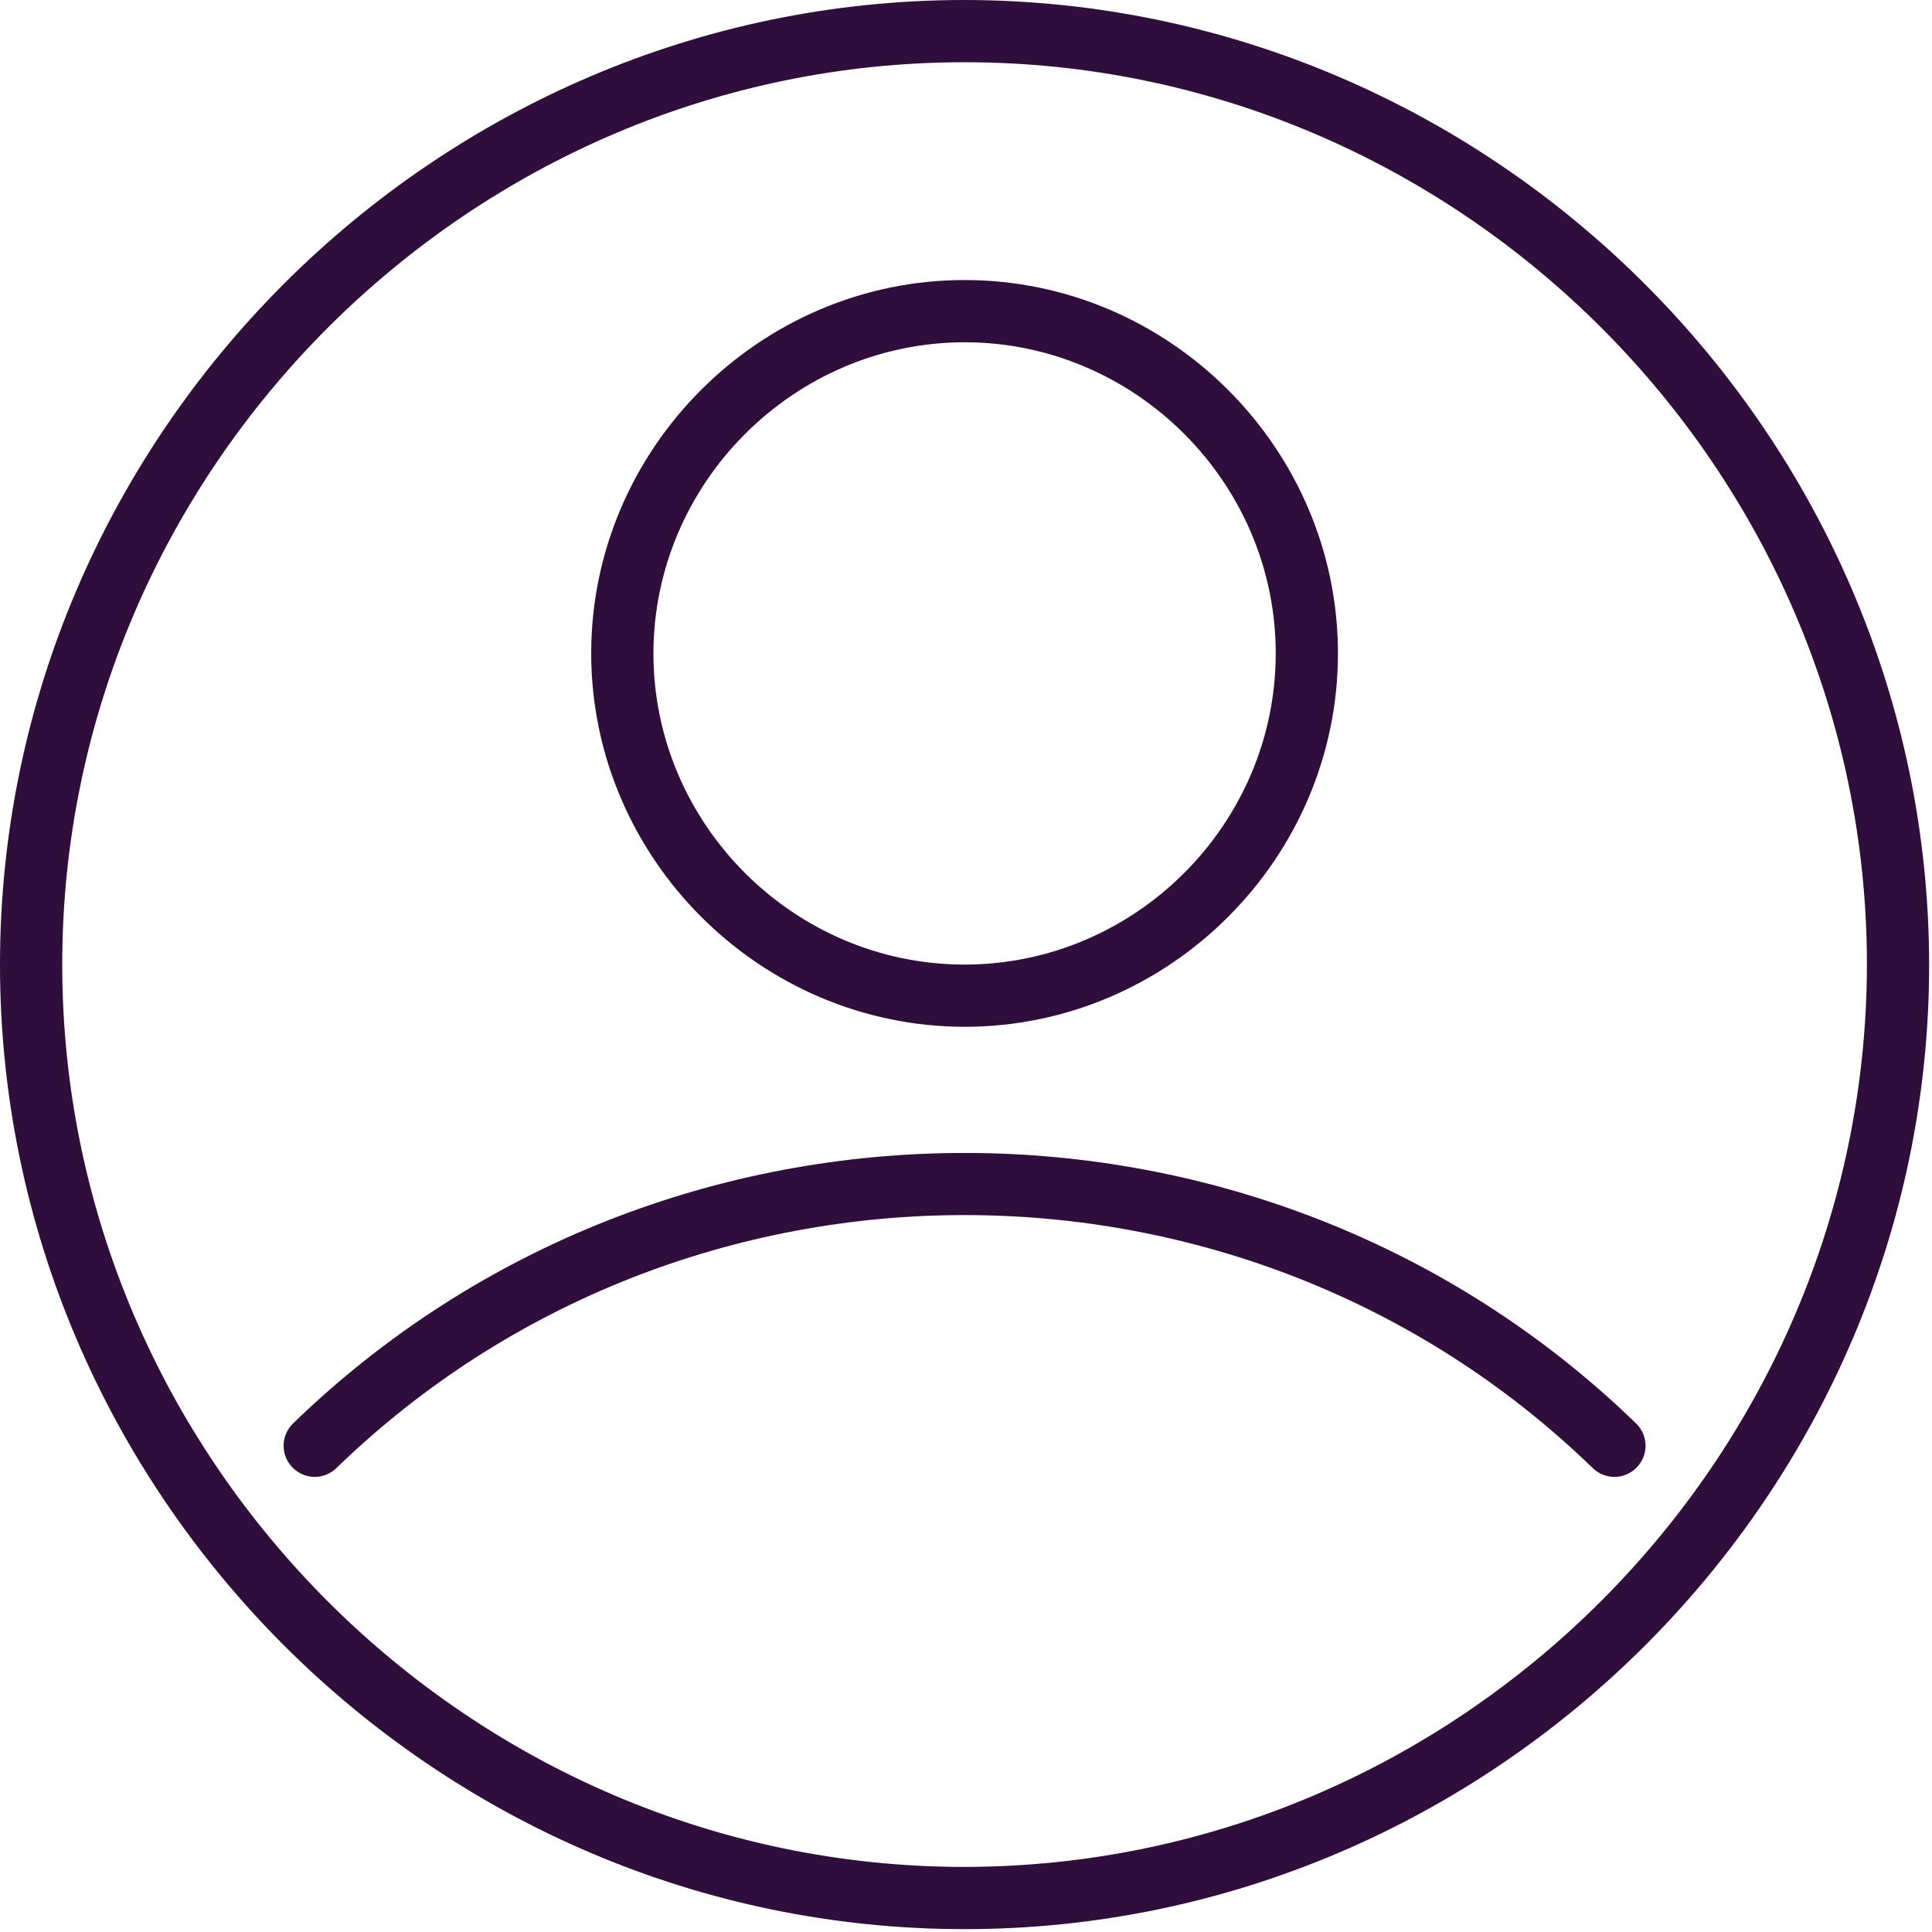
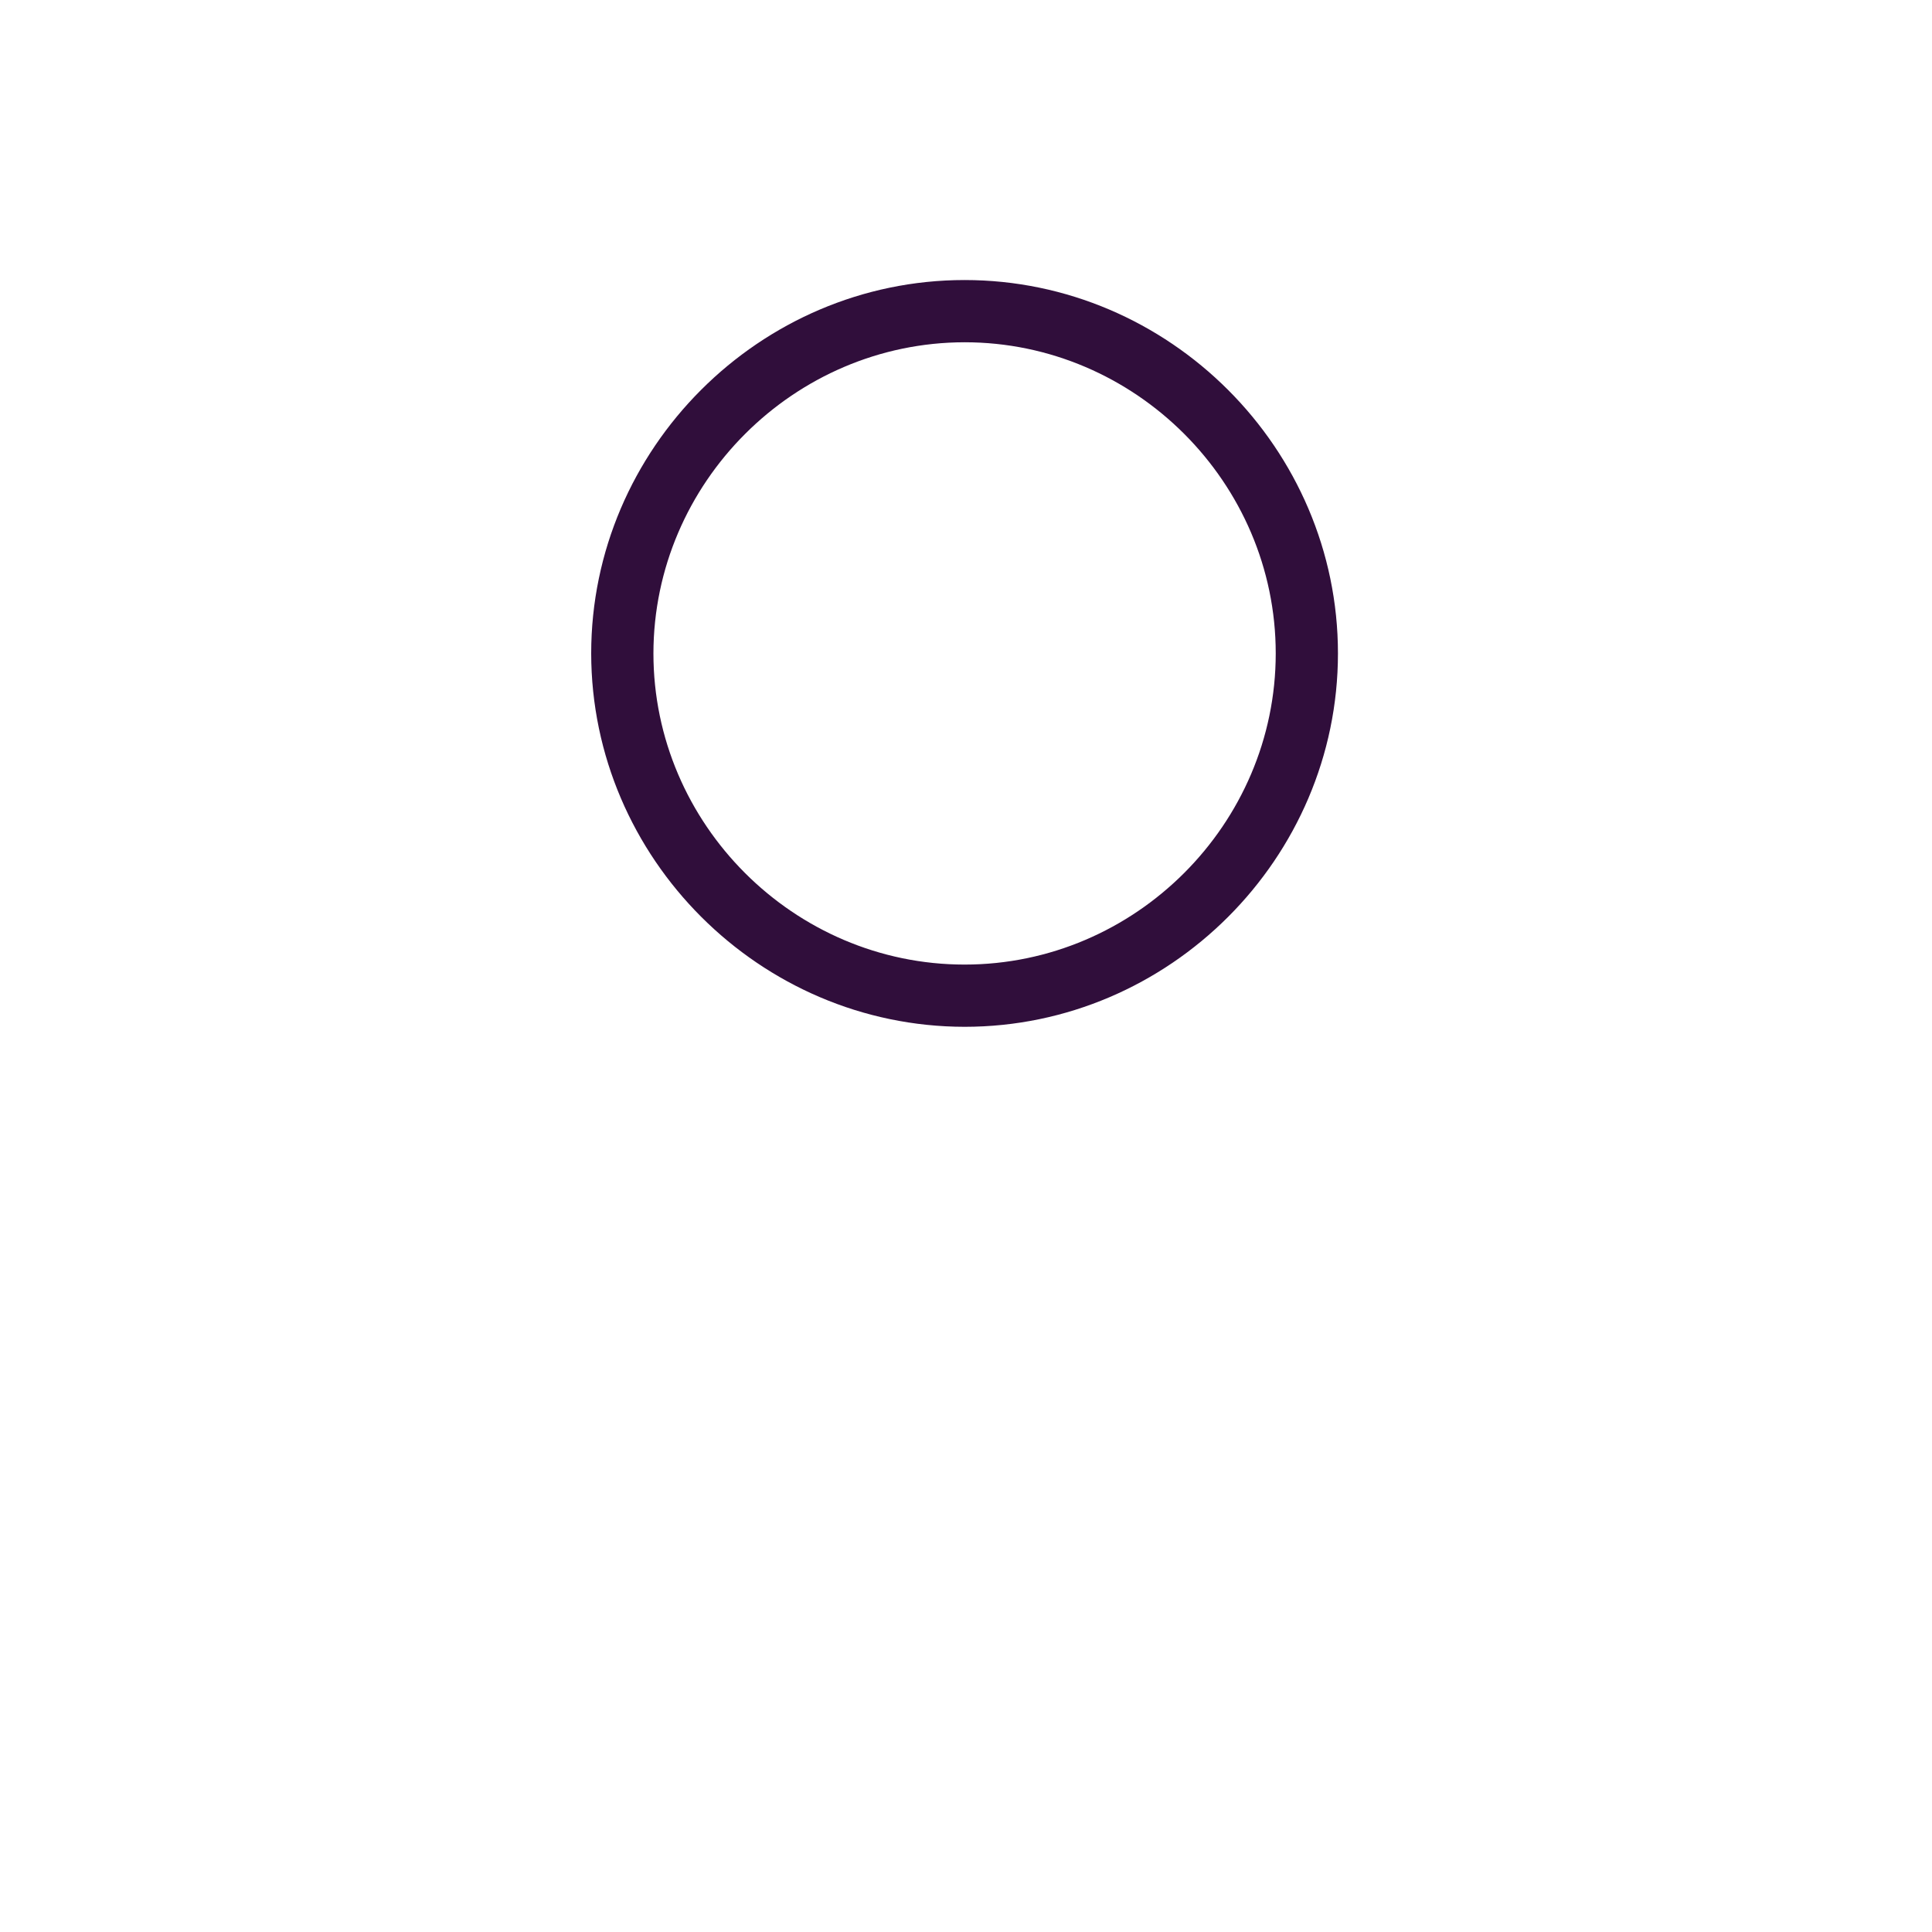
<svg xmlns="http://www.w3.org/2000/svg" width="100%" height="100%" viewBox="0 0 165 165" version="1.1" xml:space="preserve" style="fill-rule:evenodd;clip-rule:evenodd;stroke-linejoin:round;stroke-miterlimit:2;">
  <g>
-     <path d="M82.378,-0c-45.191,-0 -82.378,37.187 -82.378,82.378c-0,45.191 37.187,82.378 82.378,82.378c45.191,0 82.378,-37.187 82.378,-82.378c-0.051,-45.172 -37.206,-82.327 -82.378,-82.378Zm0,159.442c-42.276,-0 -77.063,-34.788 -77.063,-77.064c-0,-42.276 34.787,-77.063 77.063,-77.063c42.276,-0 77.064,34.787 77.064,77.063c-0.049,42.258 -34.806,77.015 -77.064,77.064Z" style="fill:#300e3b;fill-rule:nonzero;" />
-     <path d="M139.744,121.582c-31.759,-30.821 -82.972,-30.821 -114.731,-0c-0.507,0.499 -0.793,1.182 -0.793,1.893c0,1.458 1.2,2.657 2.658,2.657c0.686,0 1.346,-0.265 1.84,-0.741c29.709,-28.826 77.611,-28.826 107.32,0c0.495,0.476 1.155,0.741 1.841,0.741c1.457,0 2.657,-1.199 2.657,-2.657c0,-0.711 -0.286,-1.394 -0.792,-1.893Z" style="fill:#300e3b;fill-rule:nonzero;" />
    <path d="M82.378,87.693c17.494,-0 31.888,-14.395 31.888,-31.888c0,-17.494 -14.394,-31.889 -31.888,-31.889c-17.493,0 -31.888,14.395 -31.888,31.889c0.019,17.486 14.402,31.868 31.888,31.888Zm0,-58.462c14.578,-0 26.574,11.996 26.574,26.574c-0,14.577 -11.996,26.573 -26.574,26.573c-14.578,0 -26.573,-11.996 -26.573,-26.573c0.016,-14.572 12.002,-26.557 26.573,-26.574Z" style="fill:#300e3b;fill-rule:nonzero;" />
  </g>
</svg>